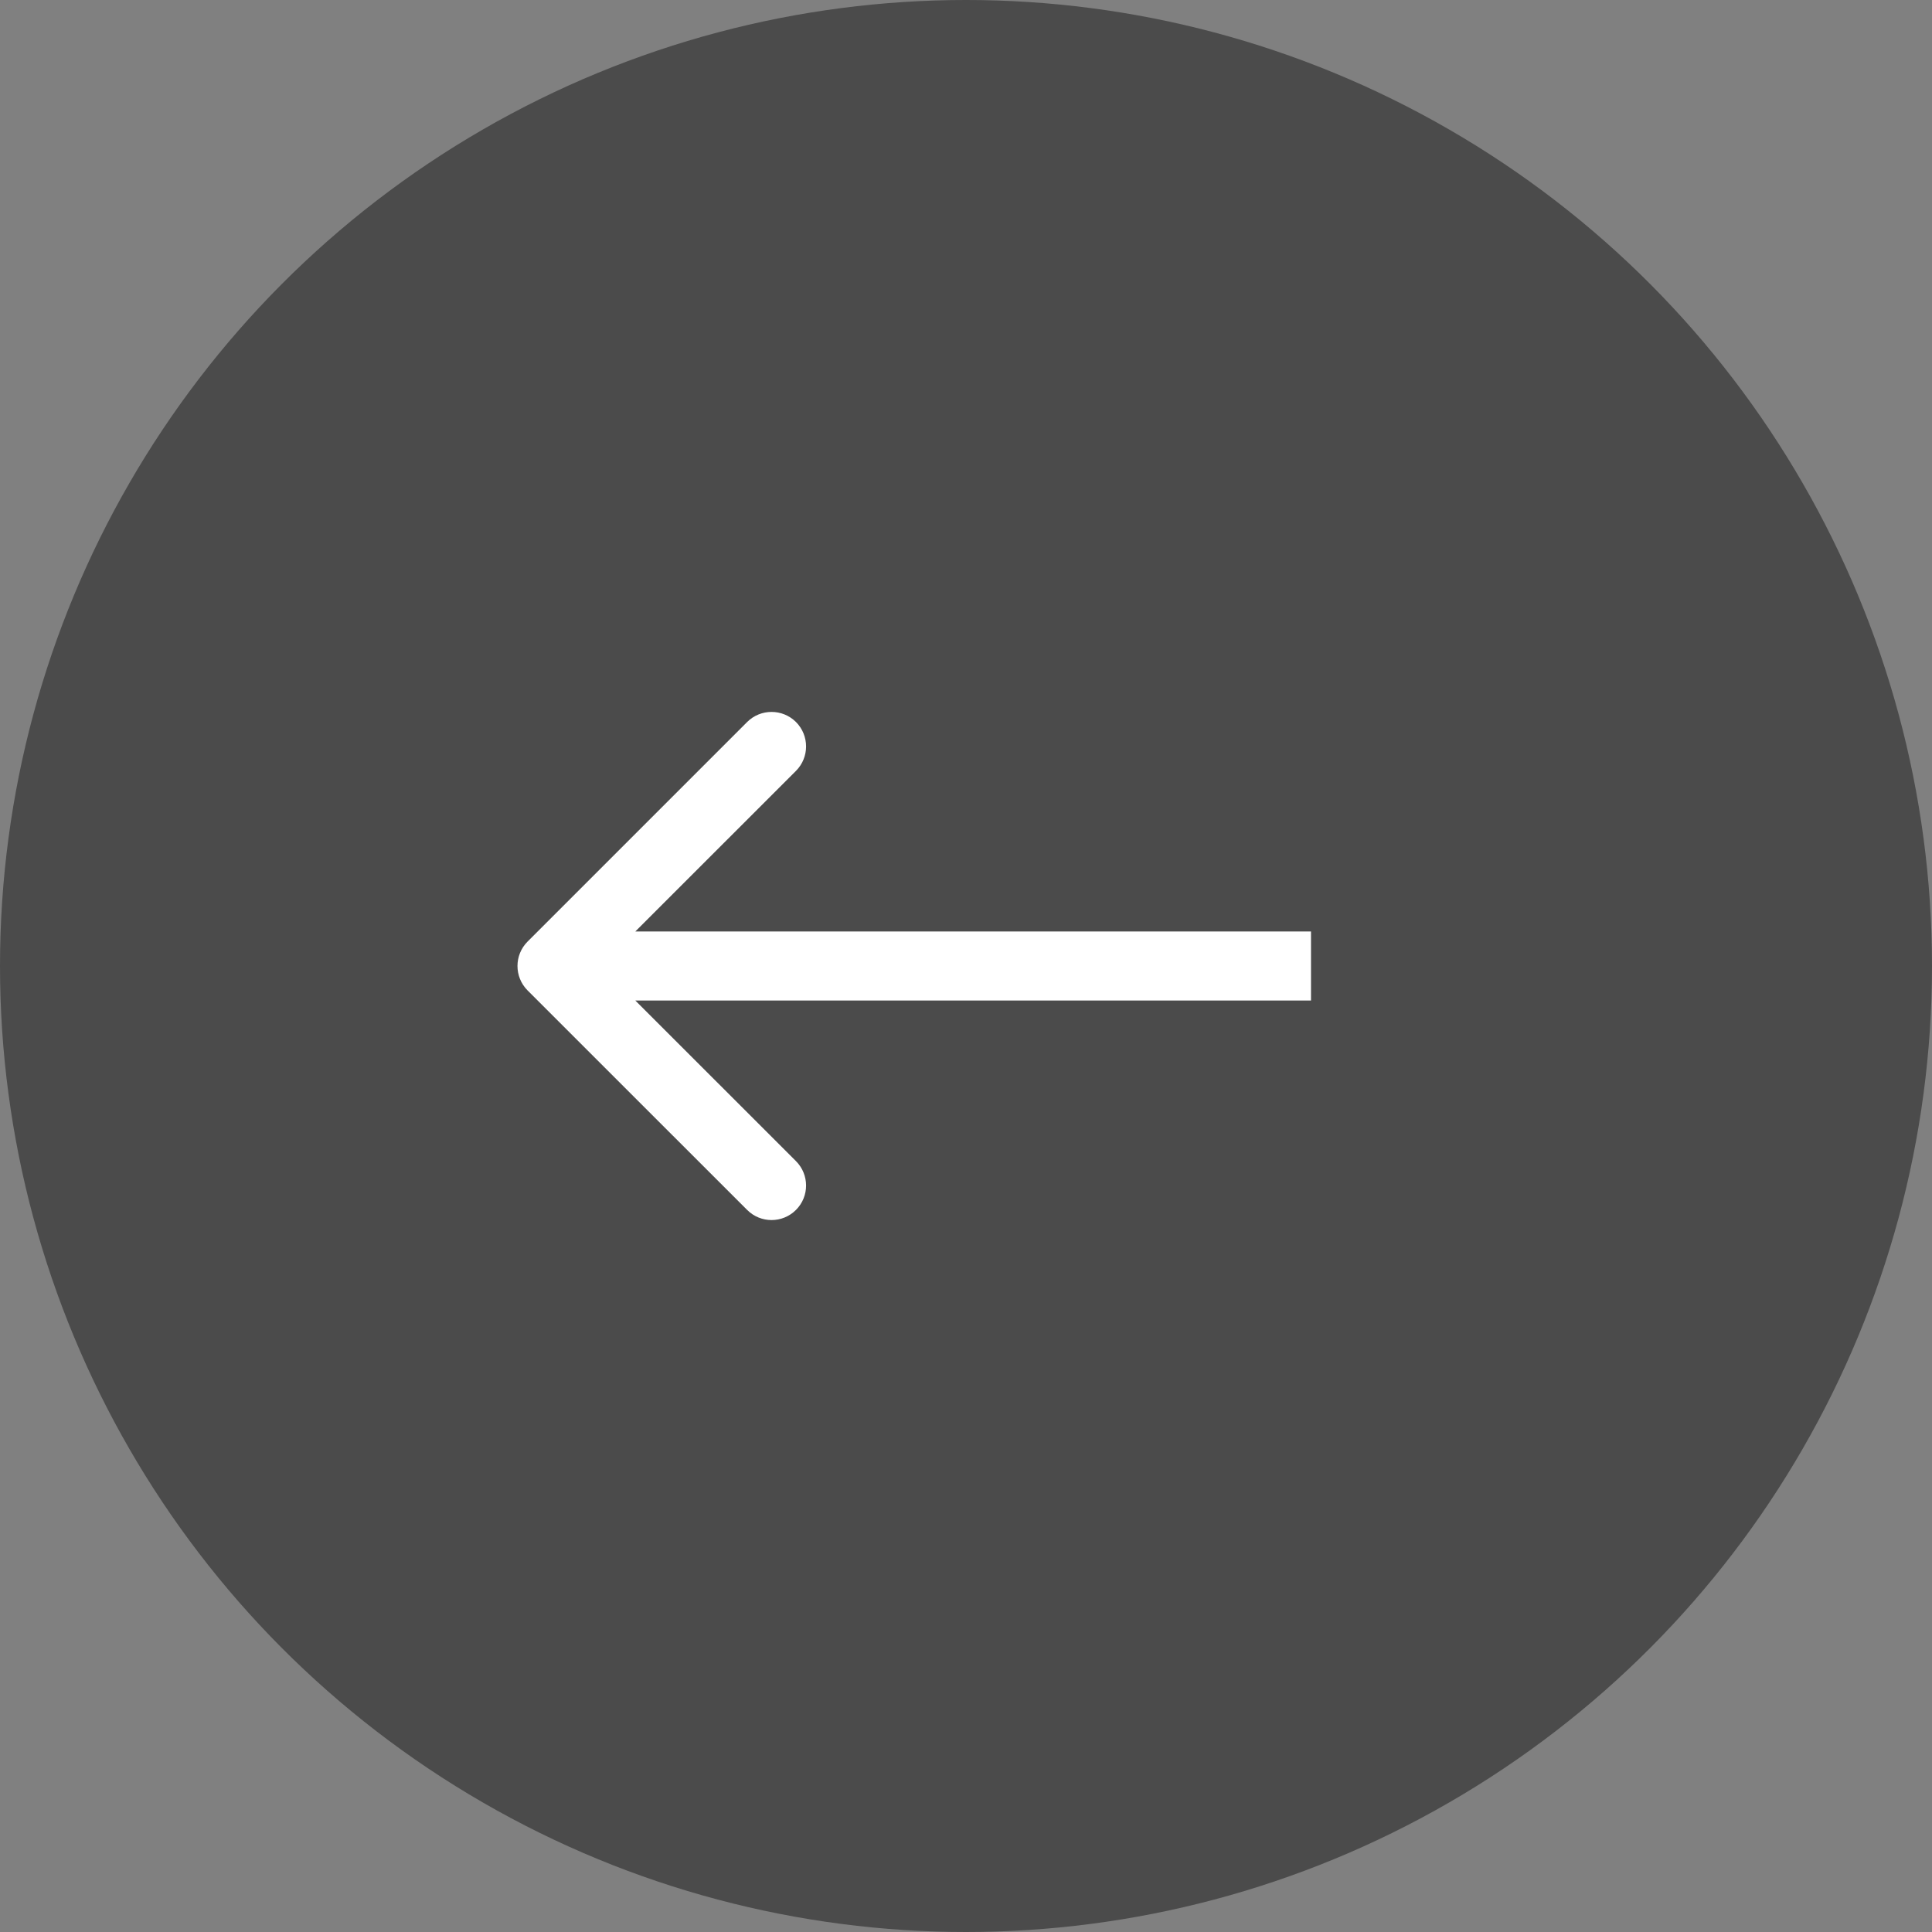
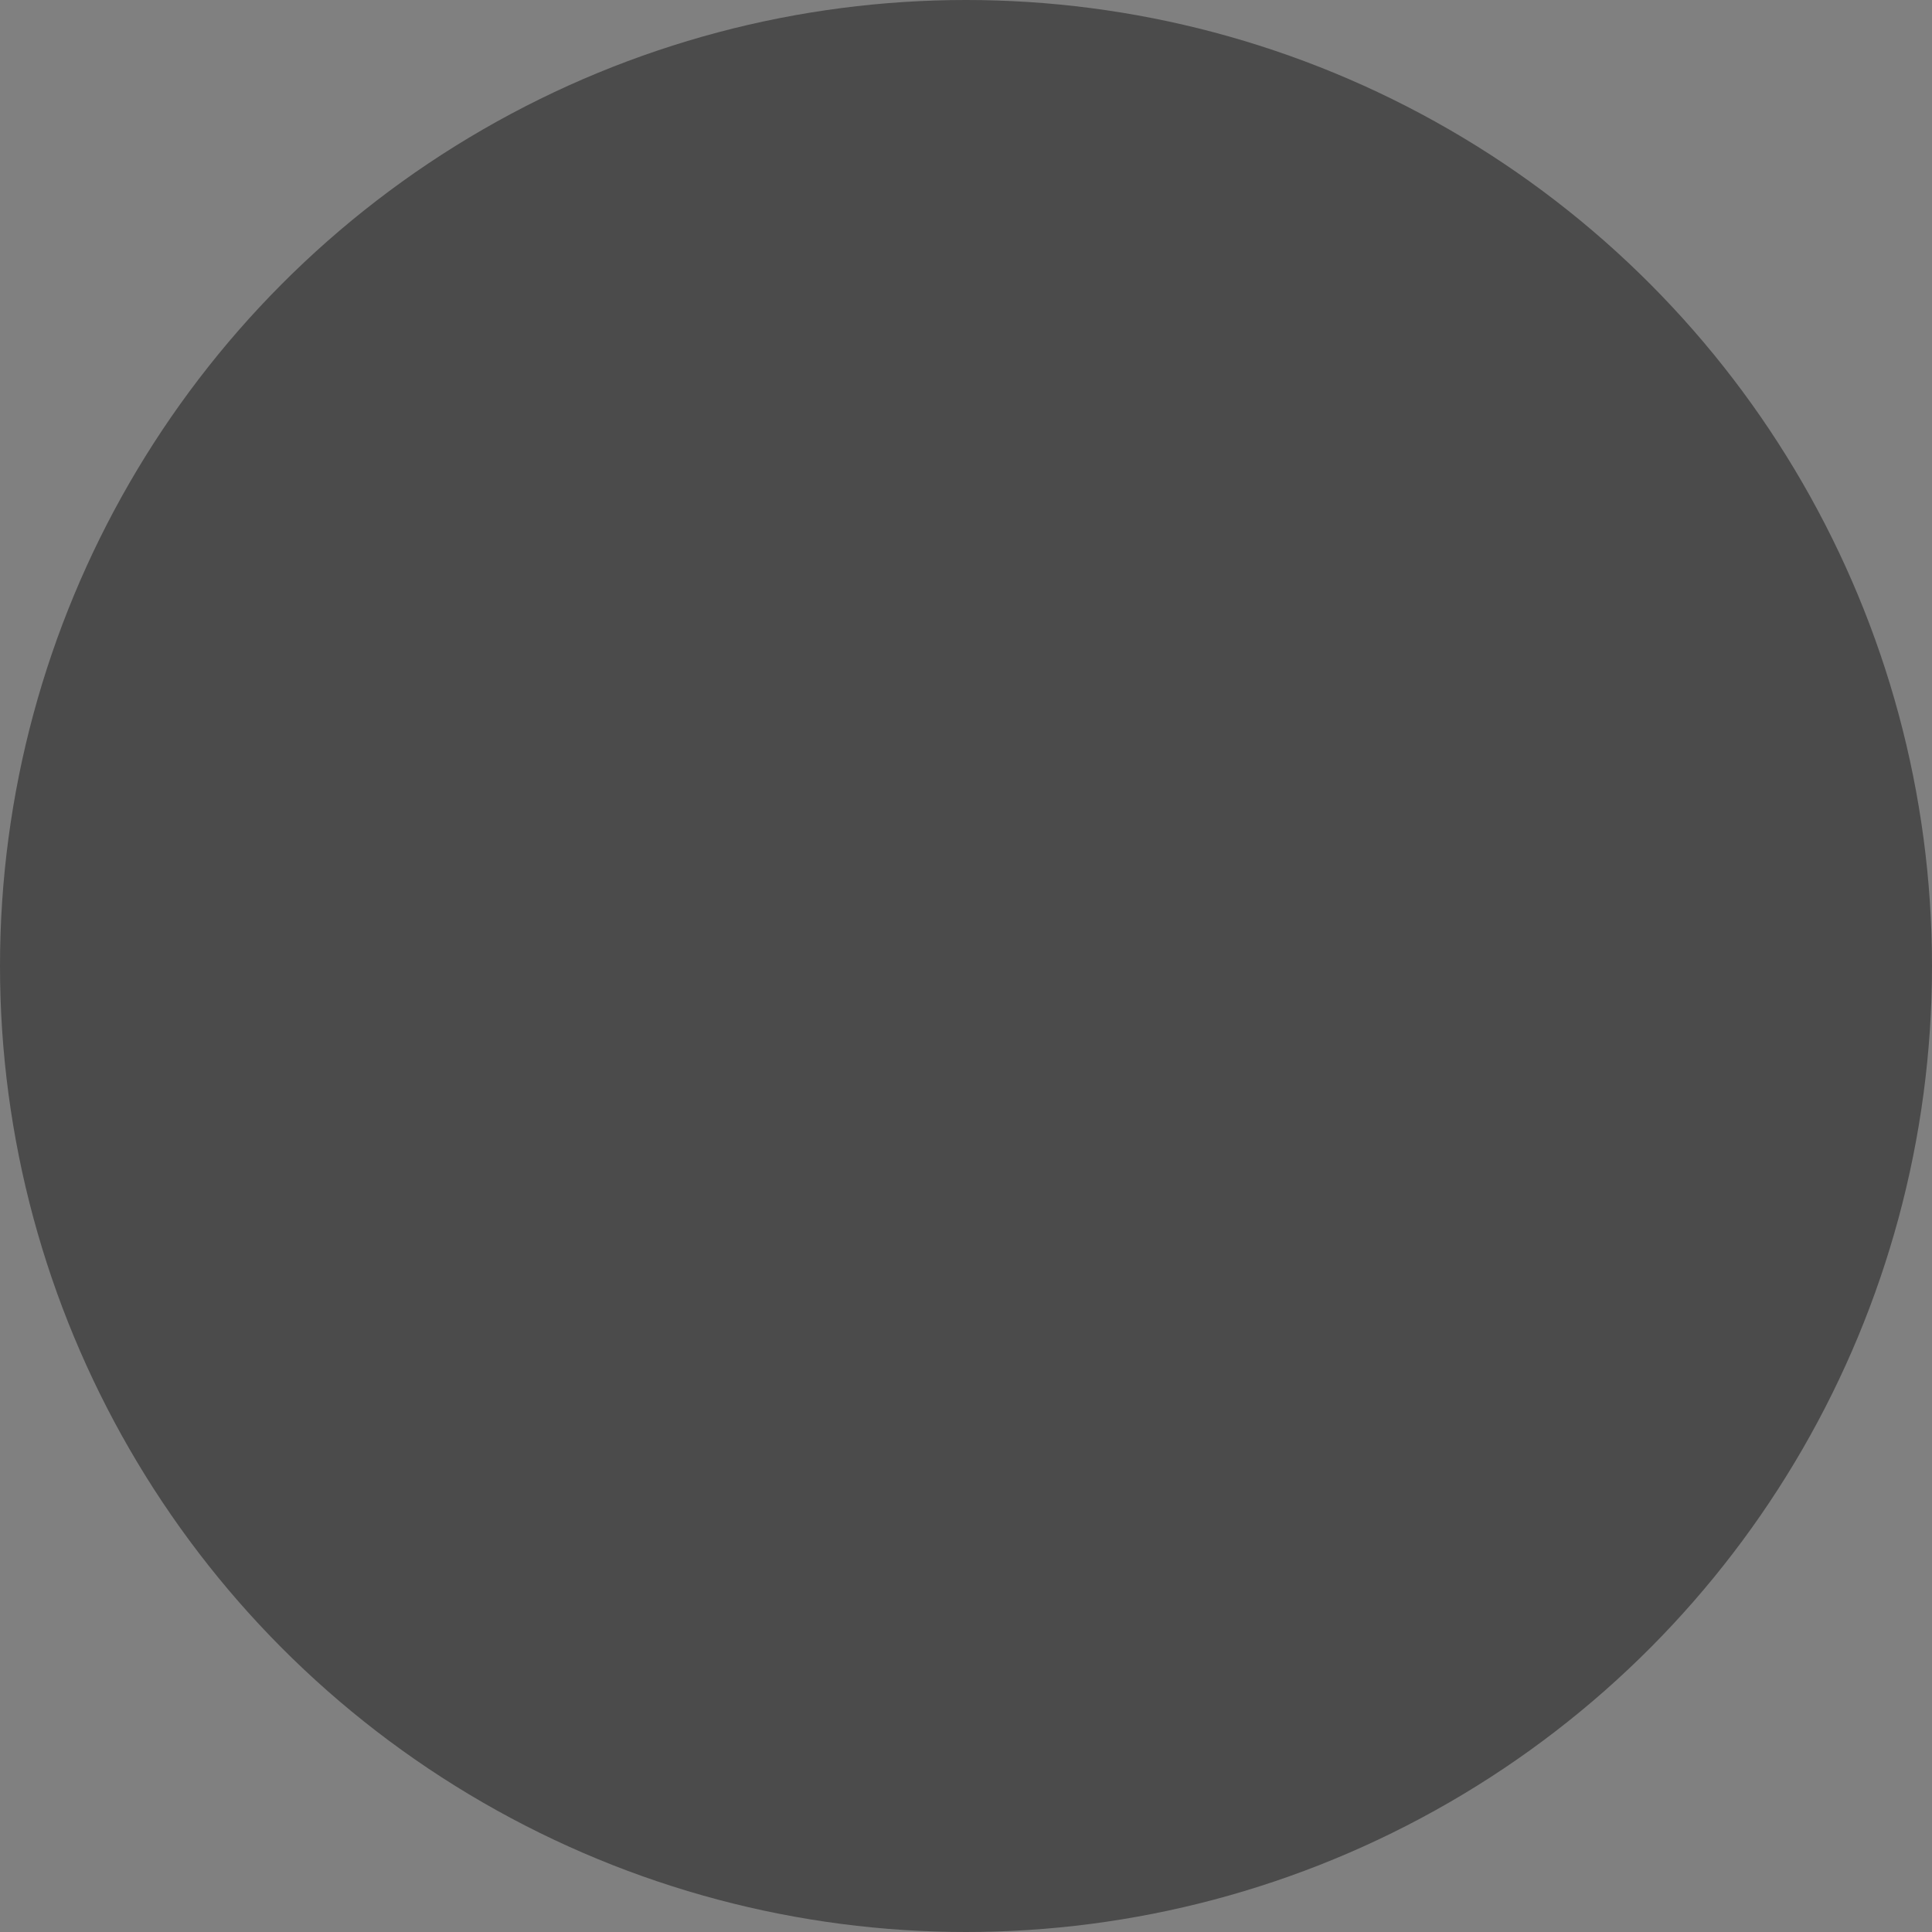
<svg xmlns="http://www.w3.org/2000/svg" width="28" height="28" viewBox="0 0 28 28" fill="none">
  <rect x="0" y="0" width="28" height="28" fill="#808080" stroke="none" />
  <circle r="14" transform="matrix(-1 0 0 1 14 14)" fill="#4B4B4B" />
-   <path d="M7.646 14.354C7.451 14.158 7.451 13.842 7.646 13.646L10.828 10.464C11.024 10.269 11.34 10.269 11.536 10.464C11.731 10.66 11.731 10.976 11.536 11.172L8.707 14L11.536 16.828C11.731 17.024 11.731 17.34 11.536 17.535C11.34 17.731 11.024 17.731 10.828 17.535L7.646 14.354ZM19 14.5L8 14.5L8 13.5L19 13.5L19 14.5Z" fill="white" />
</svg>